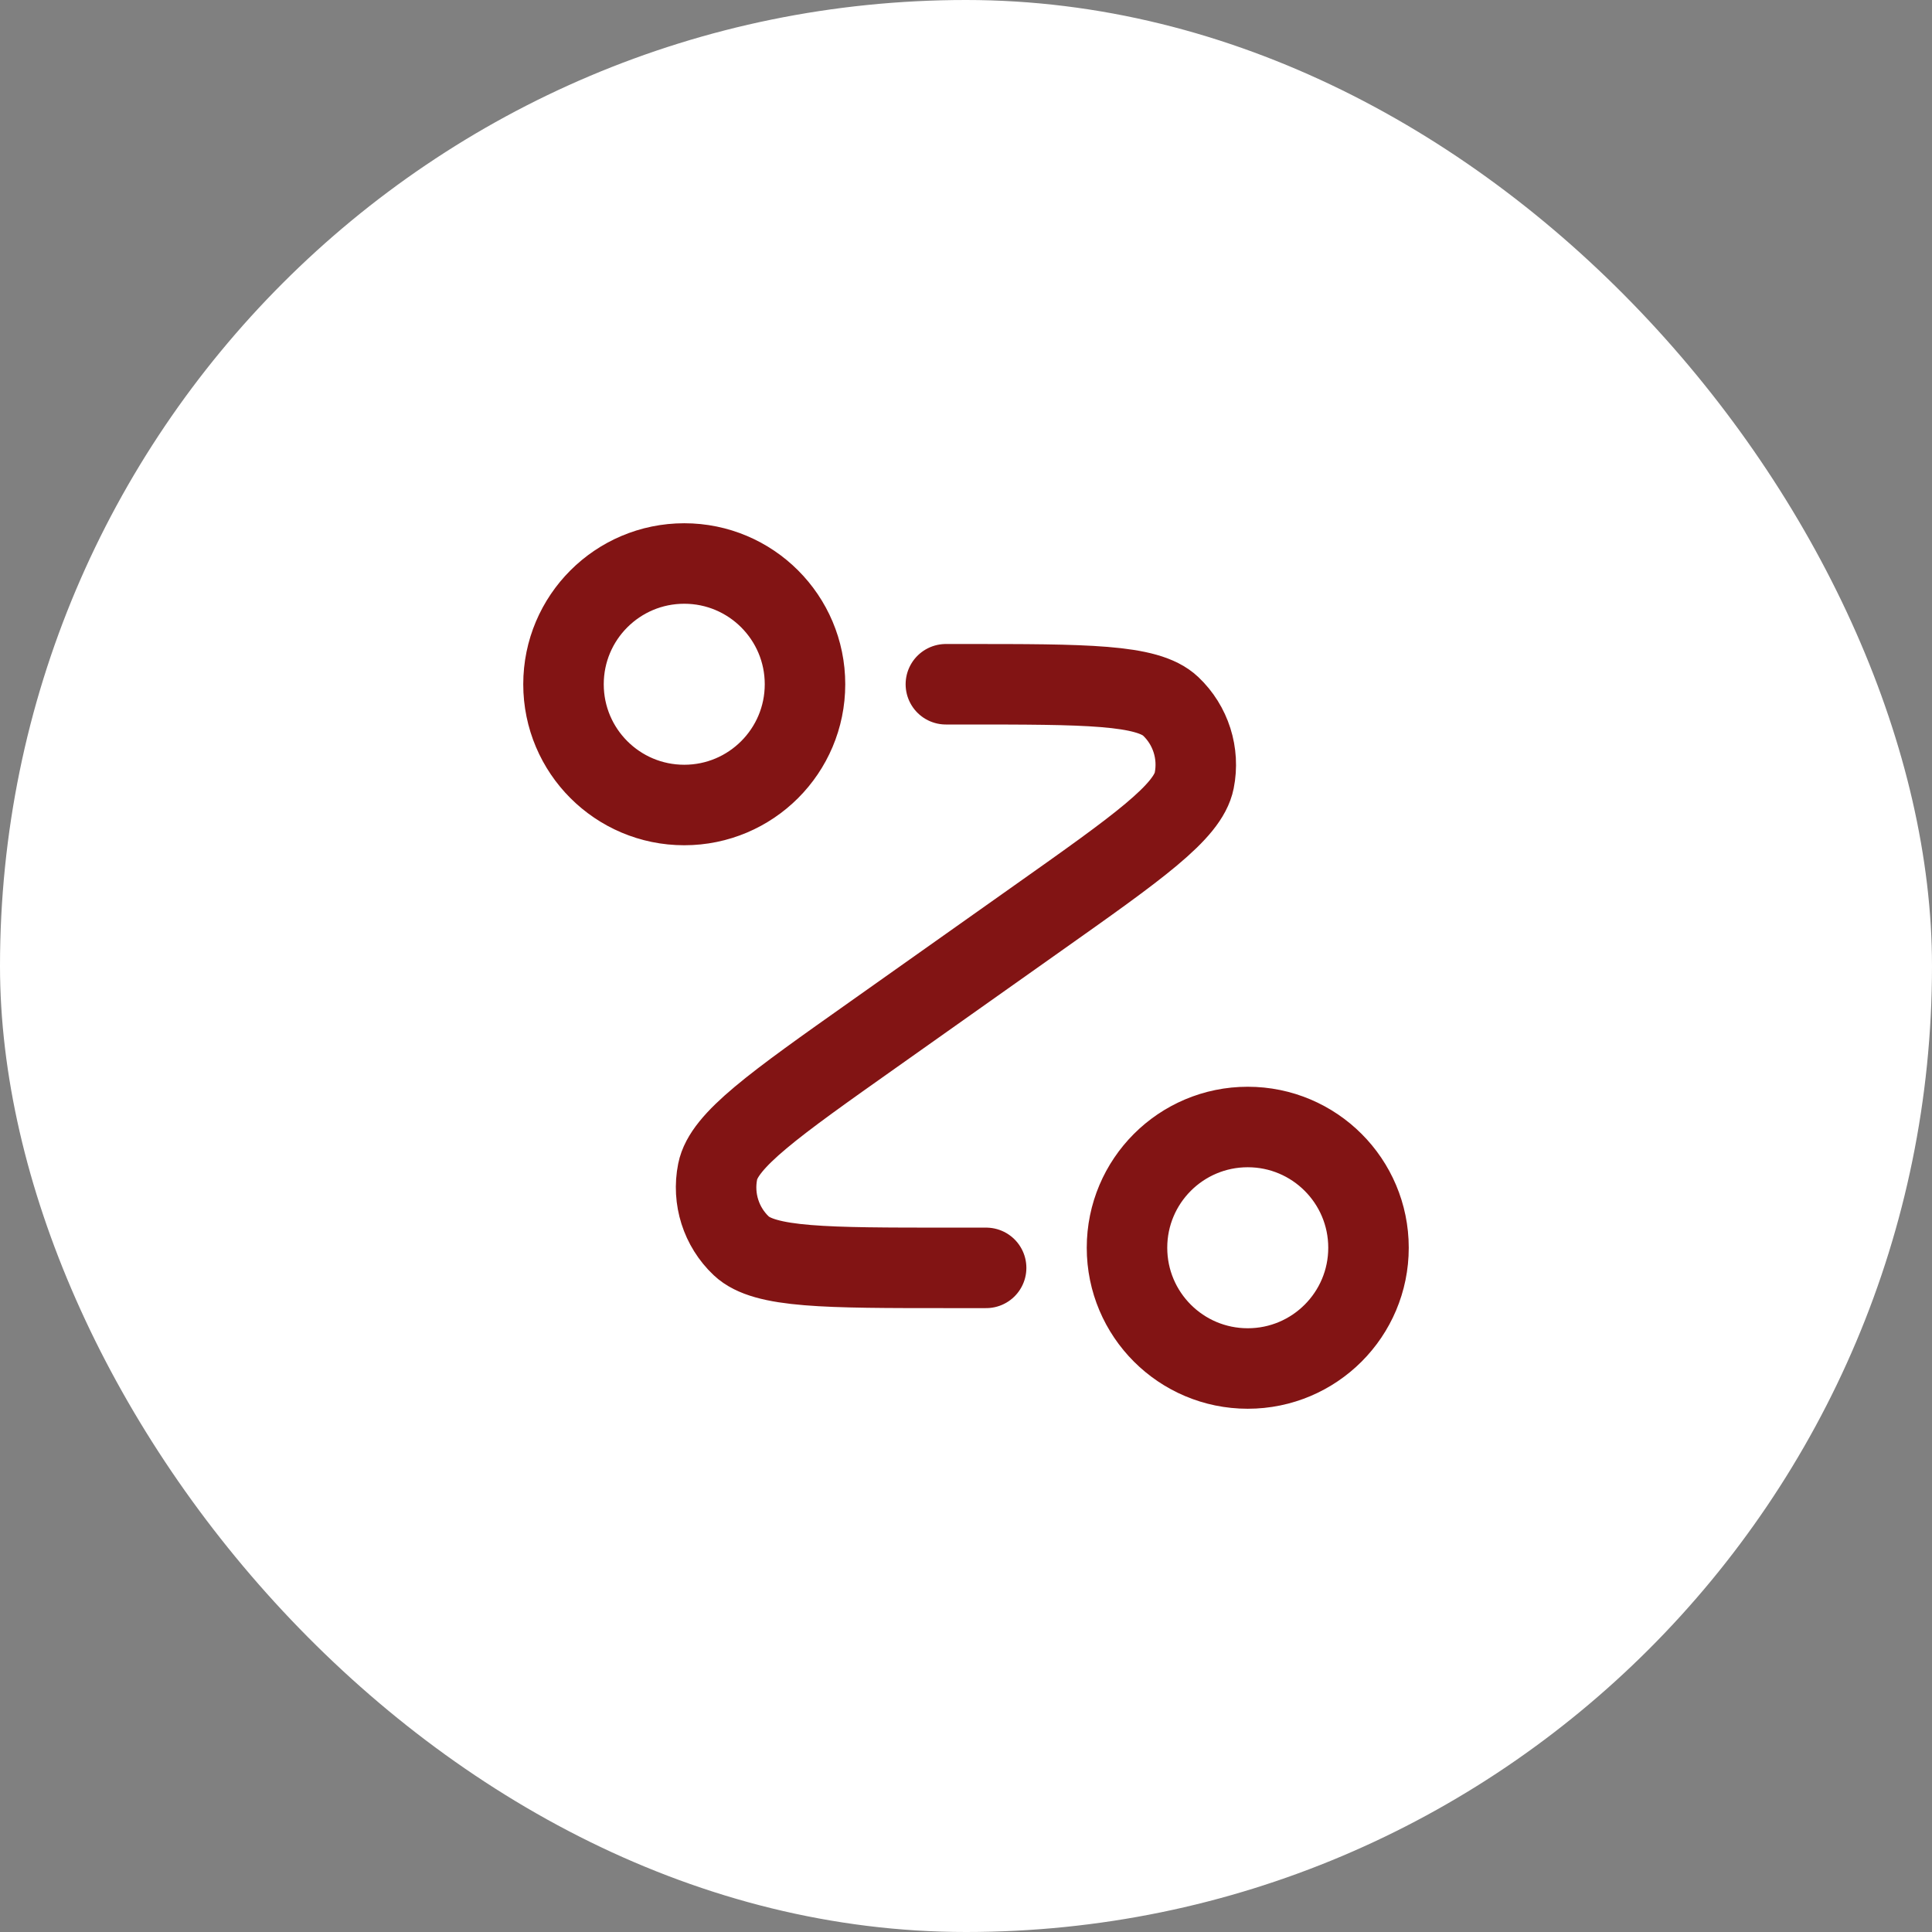
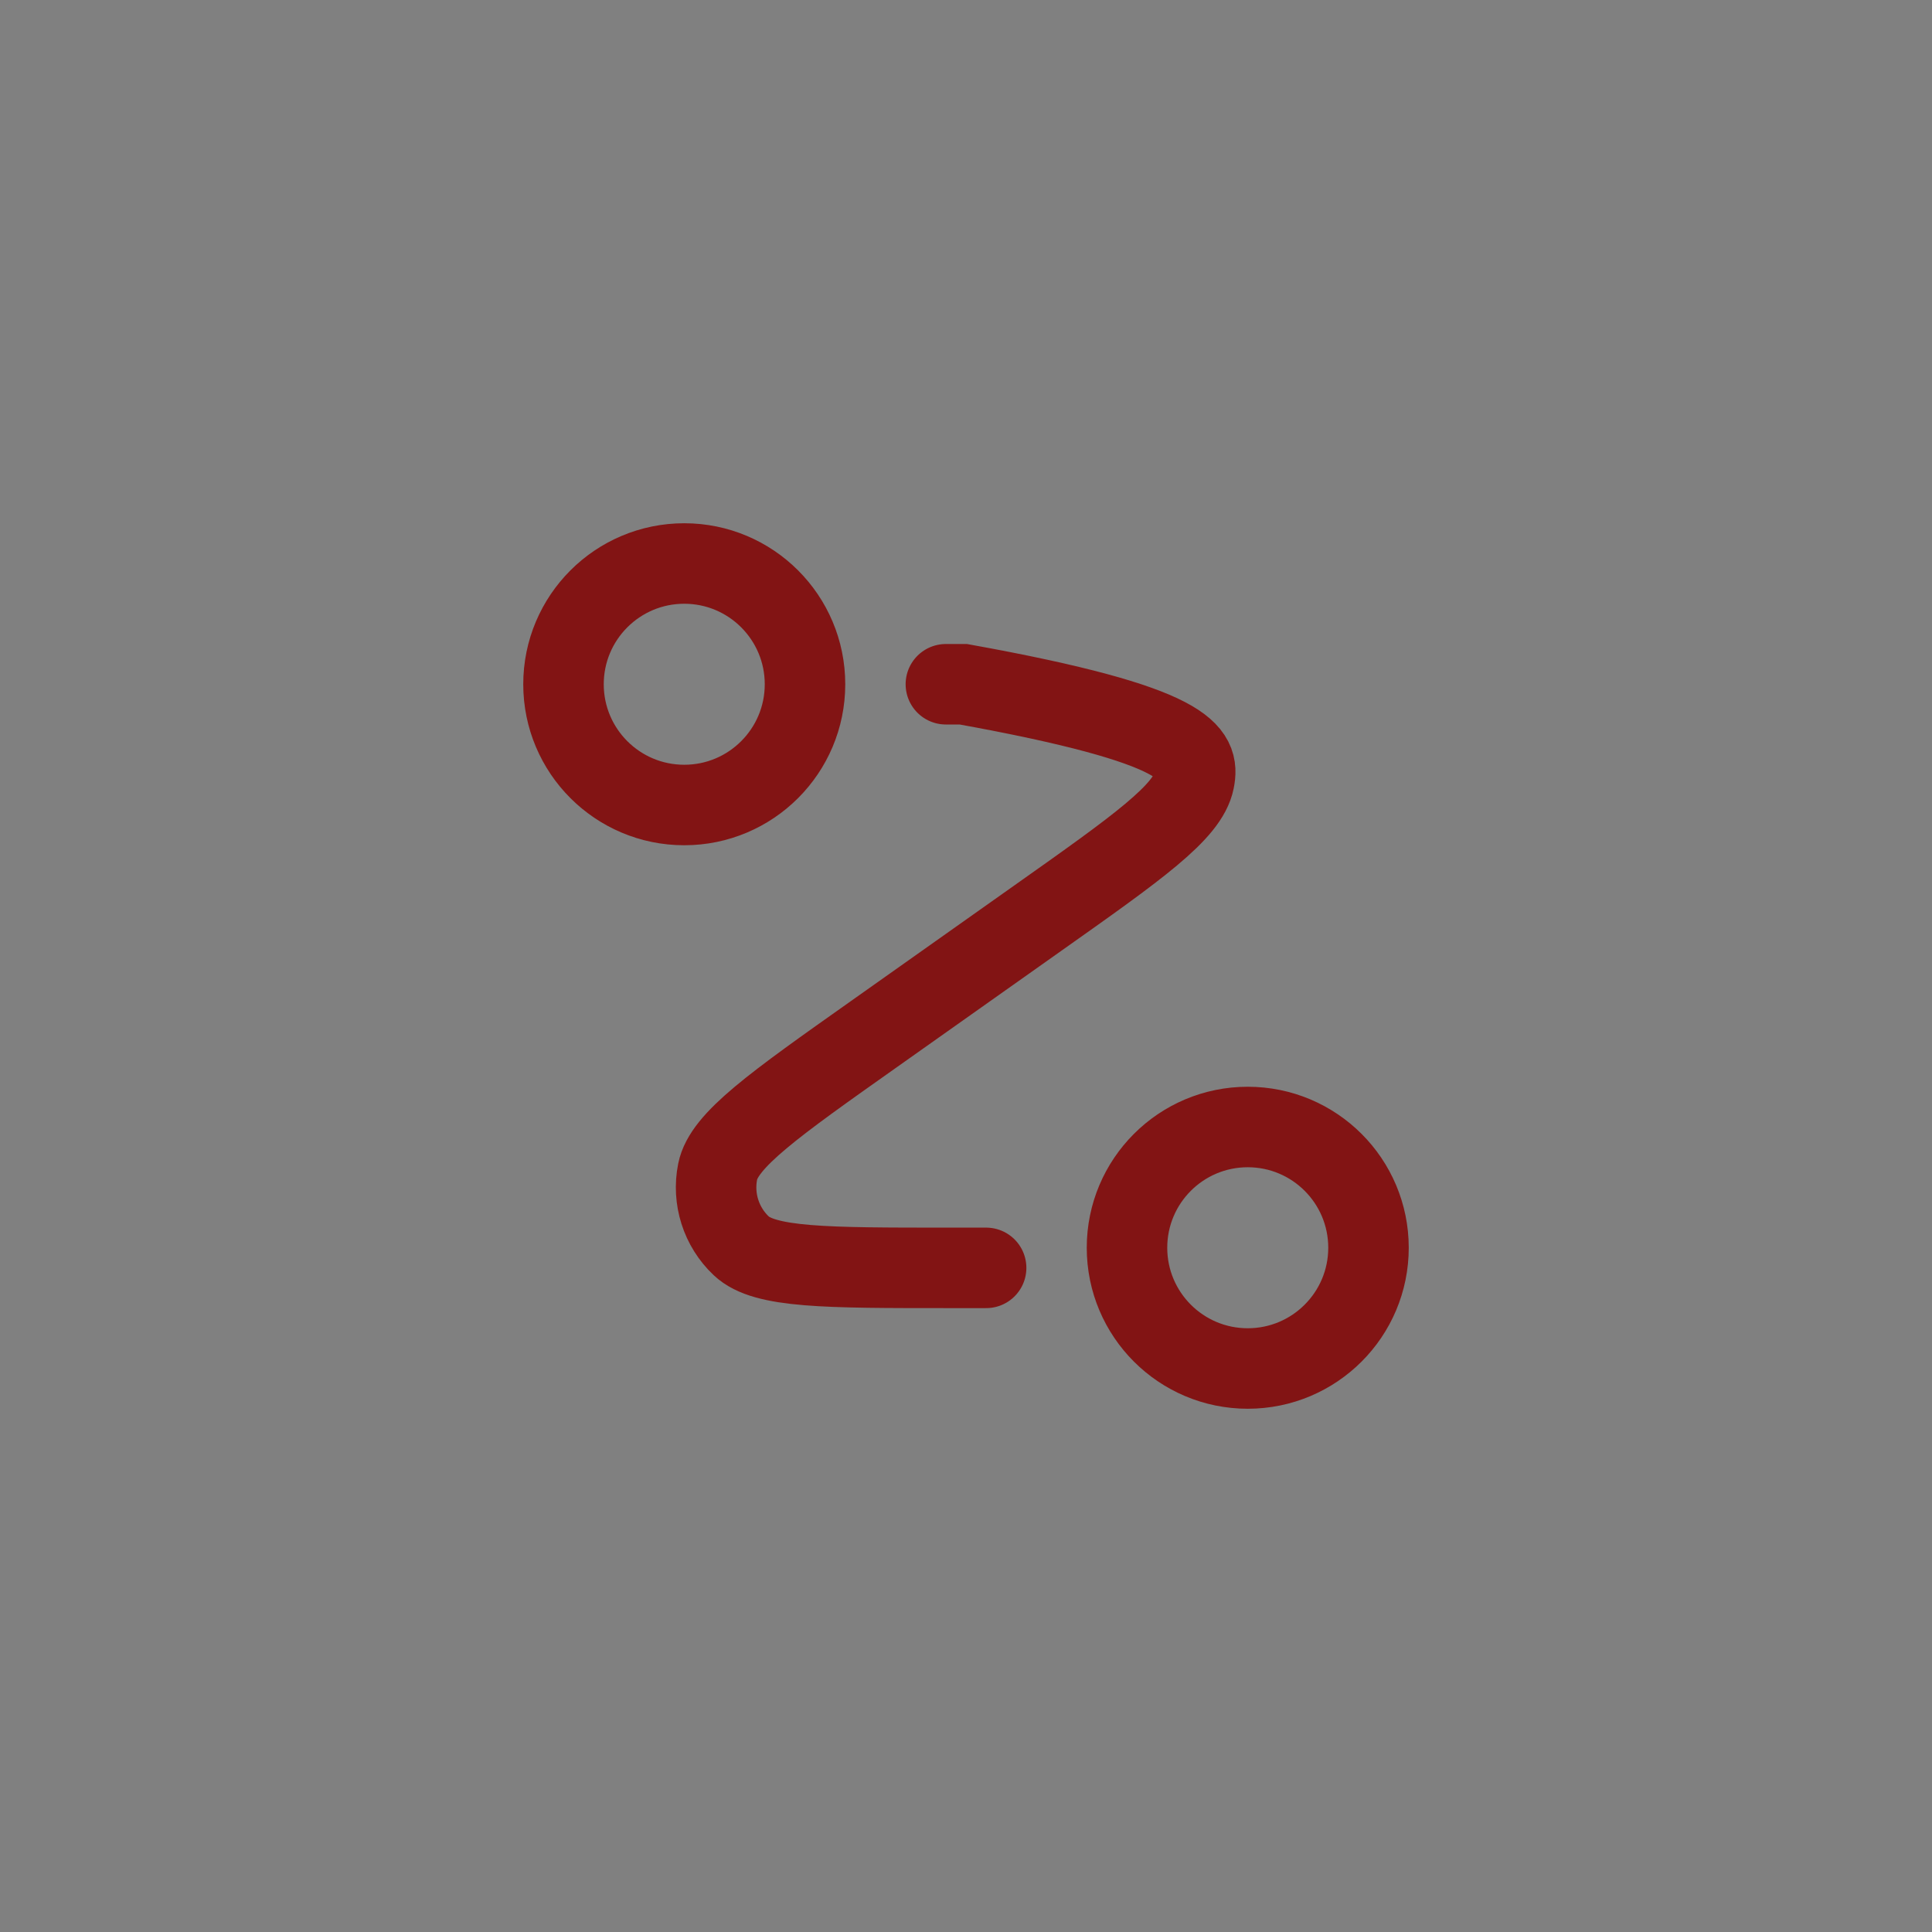
<svg xmlns="http://www.w3.org/2000/svg" width="48" height="48" viewBox="0 0 48 48" fill="none">
  <rect x="0" y="0" width="48" height="48" fill="#808080" stroke="none" />
-   <rect width="48" height="48" rx="24" fill="white" />
-   <path d="M23.5 17H23.934C26.982 17 28.505 17 29.084 17.547C29.584 18.02 29.805 18.717 29.67 19.392C29.514 20.173 28.27 21.053 25.782 22.812L21.718 25.688C19.23 27.447 17.986 28.327 17.83 29.108C17.695 29.783 17.916 30.48 18.416 30.953C18.995 31.5 20.518 31.5 23.566 31.5H24.5M20 17C20 18.657 18.657 20 17 20C15.343 20 14 18.657 14 17C14 15.343 15.343 14 17 14C18.657 14 20 15.343 20 17ZM34 31C34 32.657 32.657 34 31 34C29.343 34 28 32.657 28 31C28 29.343 29.343 28 31 28C32.657 28 34 29.343 34 31Z" stroke="#821414" stroke-width="2" stroke-linecap="round" />
+   <path d="M23.5 17H23.934C29.584 18.02 29.805 18.717 29.67 19.392C29.514 20.173 28.27 21.053 25.782 22.812L21.718 25.688C19.23 27.447 17.986 28.327 17.83 29.108C17.695 29.783 17.916 30.48 18.416 30.953C18.995 31.5 20.518 31.5 23.566 31.5H24.5M20 17C20 18.657 18.657 20 17 20C15.343 20 14 18.657 14 17C14 15.343 15.343 14 17 14C18.657 14 20 15.343 20 17ZM34 31C34 32.657 32.657 34 31 34C29.343 34 28 32.657 28 31C28 29.343 29.343 28 31 28C32.657 28 34 29.343 34 31Z" stroke="#821414" stroke-width="2" stroke-linecap="round" />
</svg>